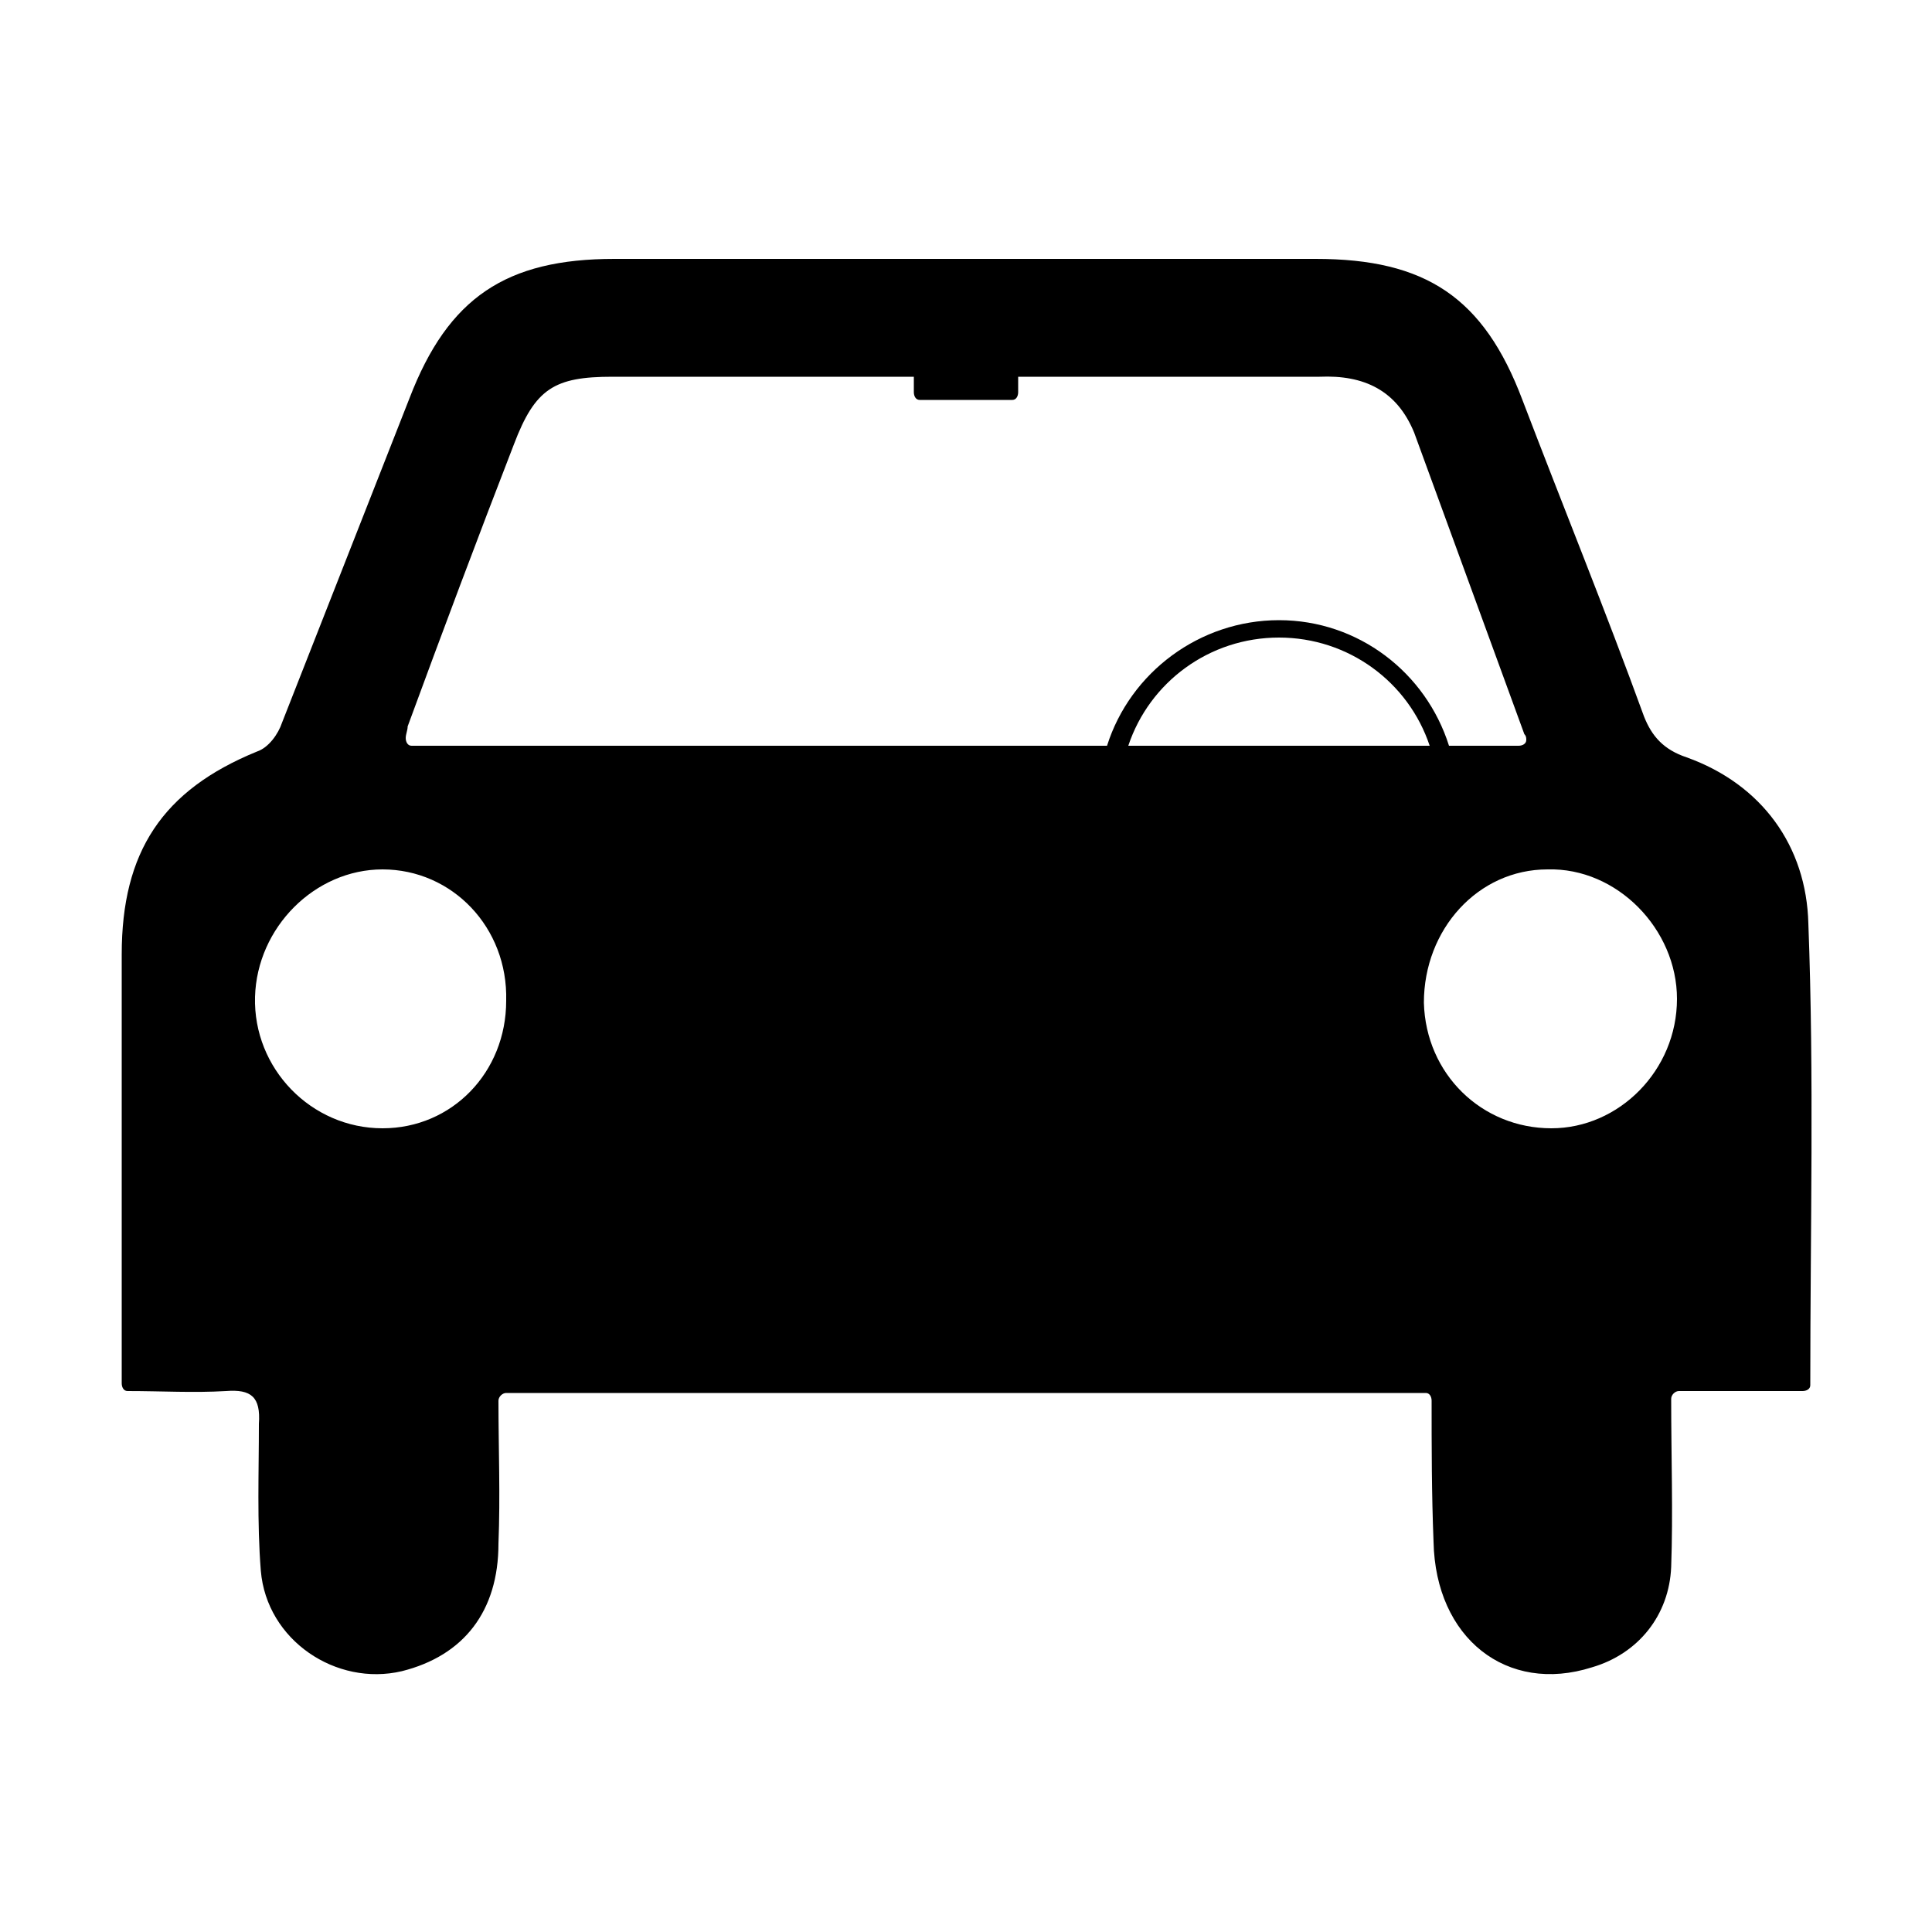
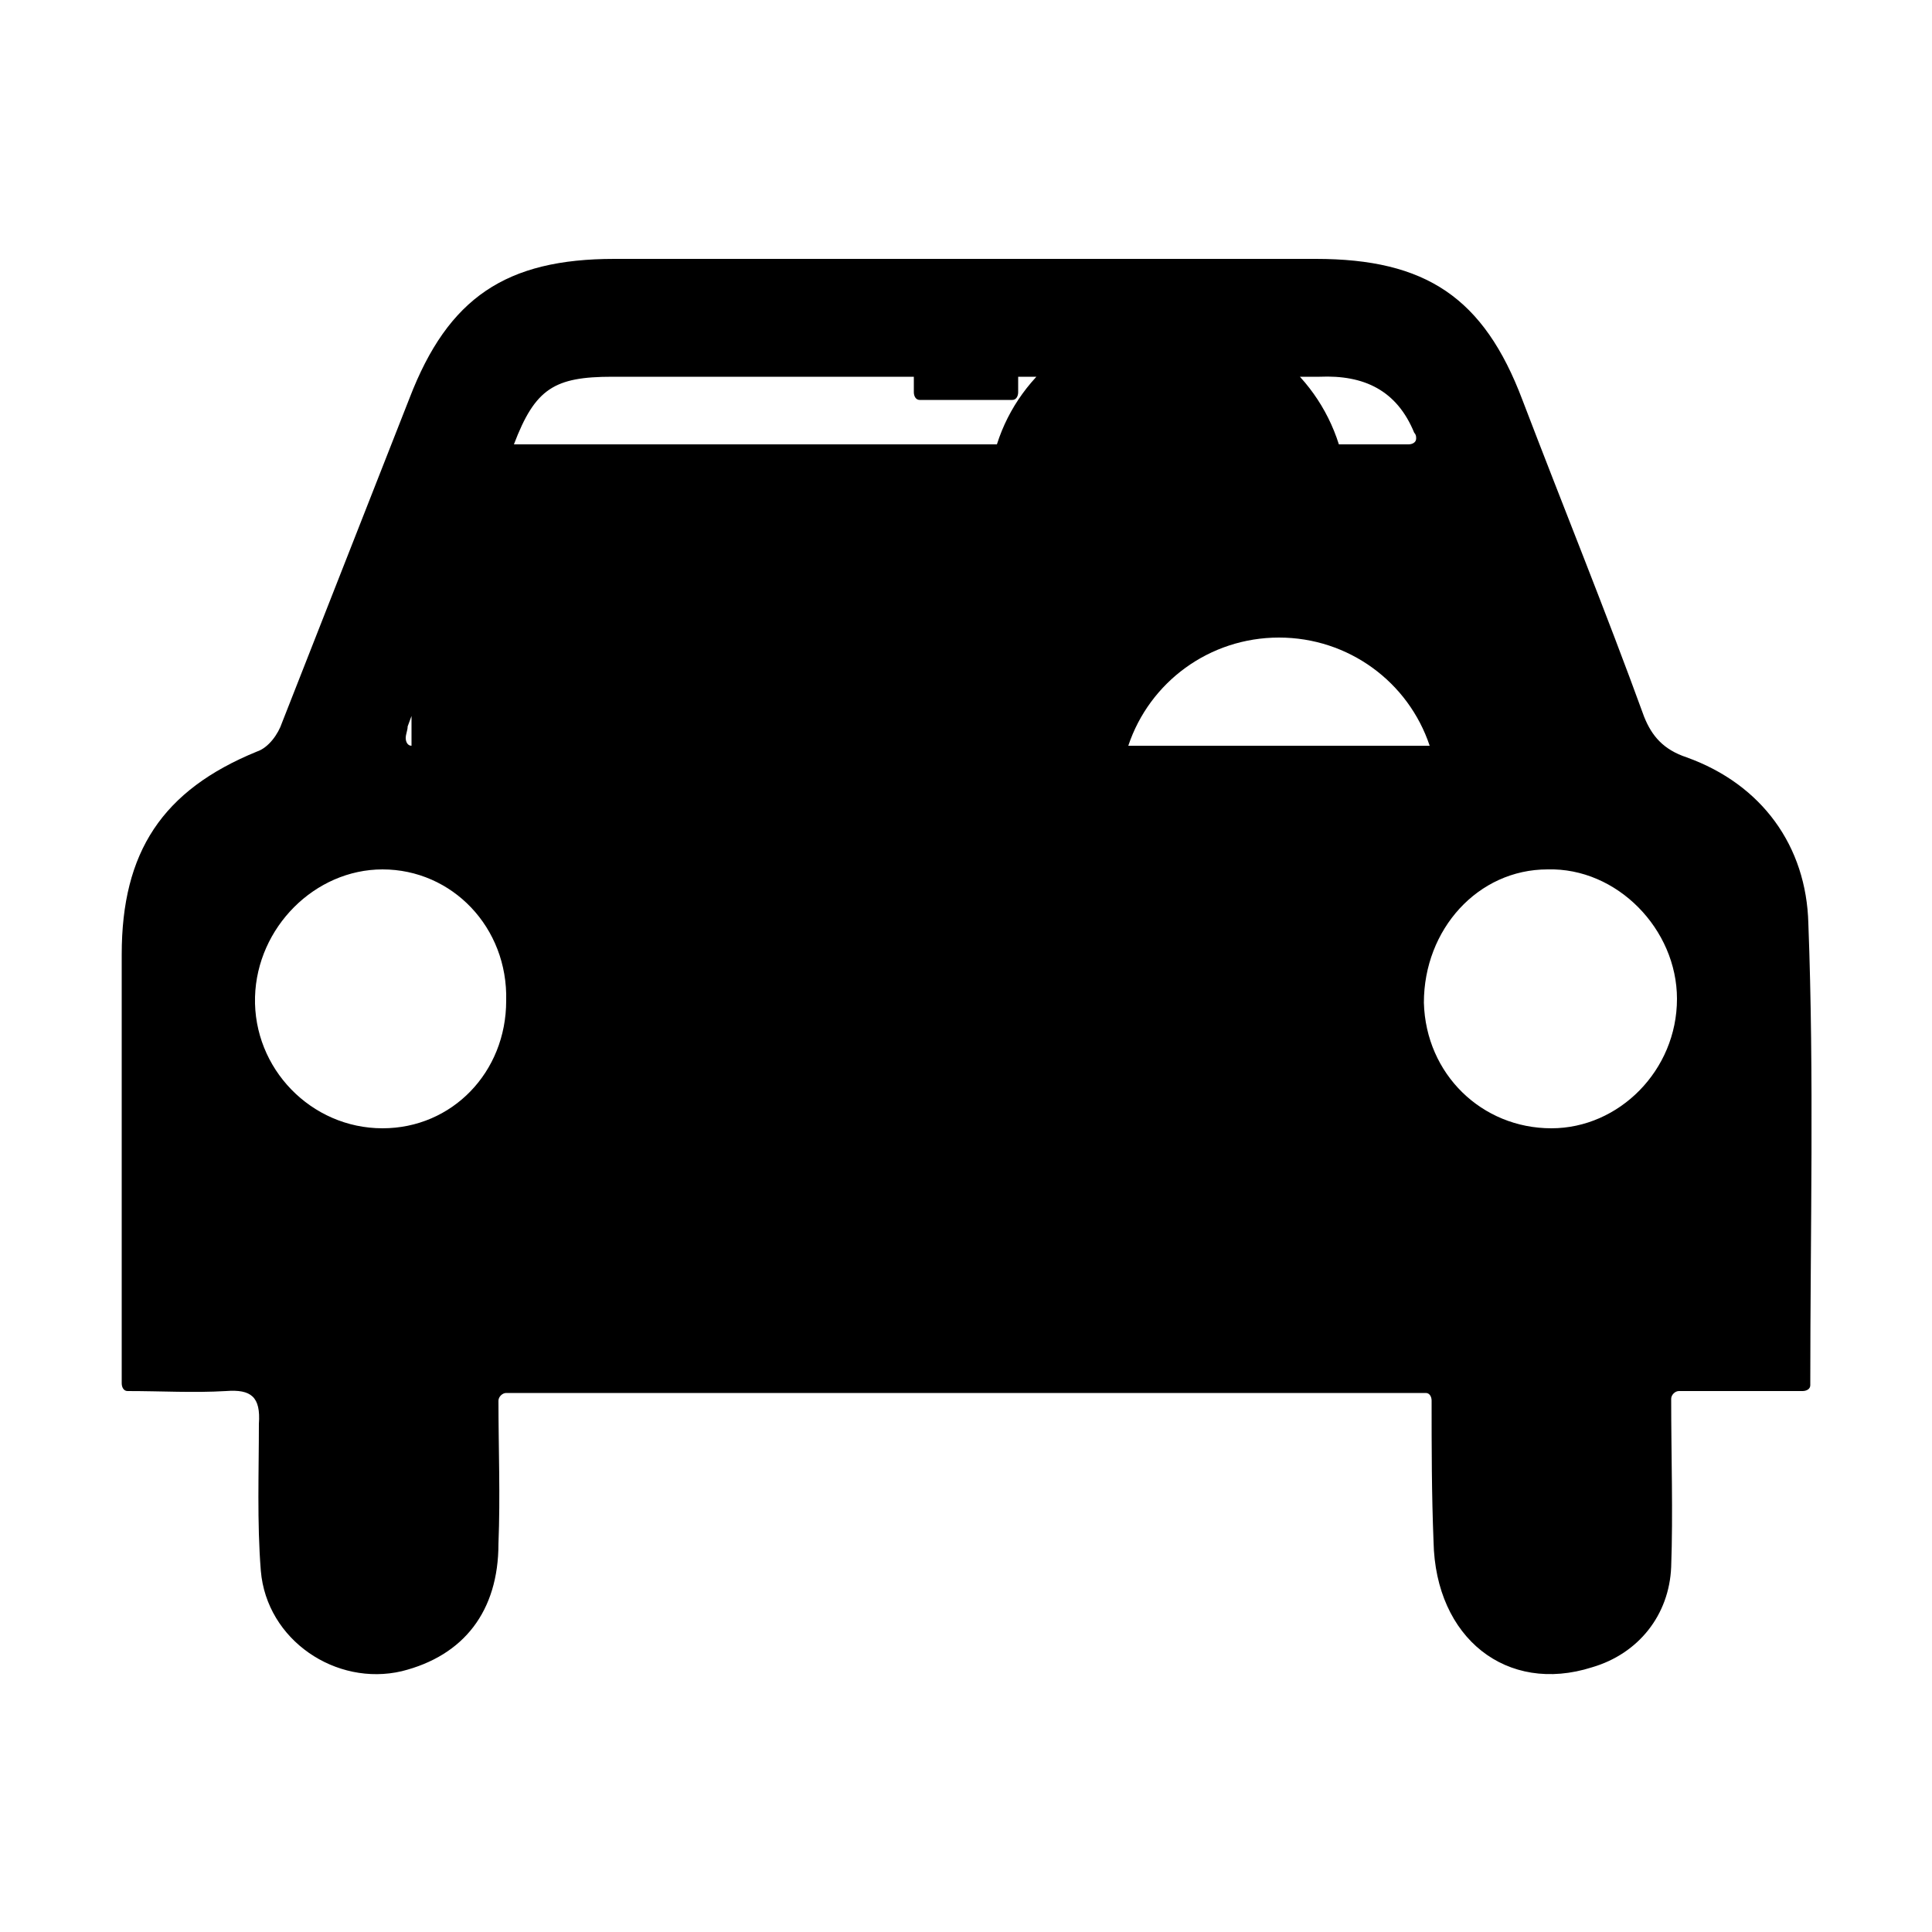
<svg xmlns="http://www.w3.org/2000/svg" width="64" height="64" viewBox="0 0 1000 1000">
-   <path d="M936 478c-1-40-24-72-63-86-12-4-18-11-22-21-20-55-42-109-63-164-20-53-50-73-107-73H318c-56 0-86 20-106 72l-66 168c-2 6-7 13-13 15-49 20-70 52-70 105v222c0 2 1 4 3 4 18 0 34 1 51 0 13-1 18 3 17 17 0 25-1 51 1 76 3 36 39 60 73 52 32-8 50-31 50-66 1-25 0-49 0-74 0-2 2-4 4-4h476c2 0 3 2 3 4 0 24 0 48 1 73 1 50 38 79 82 65 24-7 40-27 41-52 1-28 0-57 0-87 0-2 2-4 4-4h64c2 0 4-1 4-3 0-81 2-160-1-239zM198 584c-37 0-67-31-66-68 1-36 31-66 66-66 36 0 65 30 64 68 0 37-28 66-64 66zm15-198c-2 0-3-2-3-4s1-4 1-6c18-49 36-97 55-146 11-29 21-35 51-35h156v8c0 2 1 4 3 4h48c2 0 3-2 3-4v-8h156c23-1 40 7 49 29l57 156c1 1 1 2 1 3 0 2-2 3-4 3h-36c-12-38-47-65-88-65s-77 27-89 65H213zm449-56c36 0 67 23 78 56H584c11-33 42-56 78-56zm141 254c-36 0-65-28-66-65 0-38 28-69 64-69 36-1 67 31 67 67 0 37-30 67-65 67z" />
+   <path d="M936 478c-1-40-24-72-63-86-12-4-18-11-22-21-20-55-42-109-63-164-20-53-50-73-107-73H318c-56 0-86 20-106 72l-66 168c-2 6-7 13-13 15-49 20-70 52-70 105v222c0 2 1 4 3 4 18 0 34 1 51 0 13-1 18 3 17 17 0 25-1 51 1 76 3 36 39 60 73 52 32-8 50-31 50-66 1-25 0-49 0-74 0-2 2-4 4-4h476c2 0 3 2 3 4 0 24 0 48 1 73 1 50 38 79 82 65 24-7 40-27 41-52 1-28 0-57 0-87 0-2 2-4 4-4h64c2 0 4-1 4-3 0-81 2-160-1-239zM198 584c-37 0-67-31-66-68 1-36 31-66 66-66 36 0 65 30 64 68 0 37-28 66-64 66zm15-198c-2 0-3-2-3-4s1-4 1-6c18-49 36-97 55-146 11-29 21-35 51-35h156v8c0 2 1 4 3 4h48c2 0 3-2 3-4v-8h156c23-1 40 7 49 29c1 1 1 2 1 3 0 2-2 3-4 3h-36c-12-38-47-65-88-65s-77 27-89 65H213zm449-56c36 0 67 23 78 56H584c11-33 42-56 78-56zm141 254c-36 0-65-28-66-65 0-38 28-69 64-69 36-1 67 31 67 67 0 37-30 67-65 67z" />
</svg>